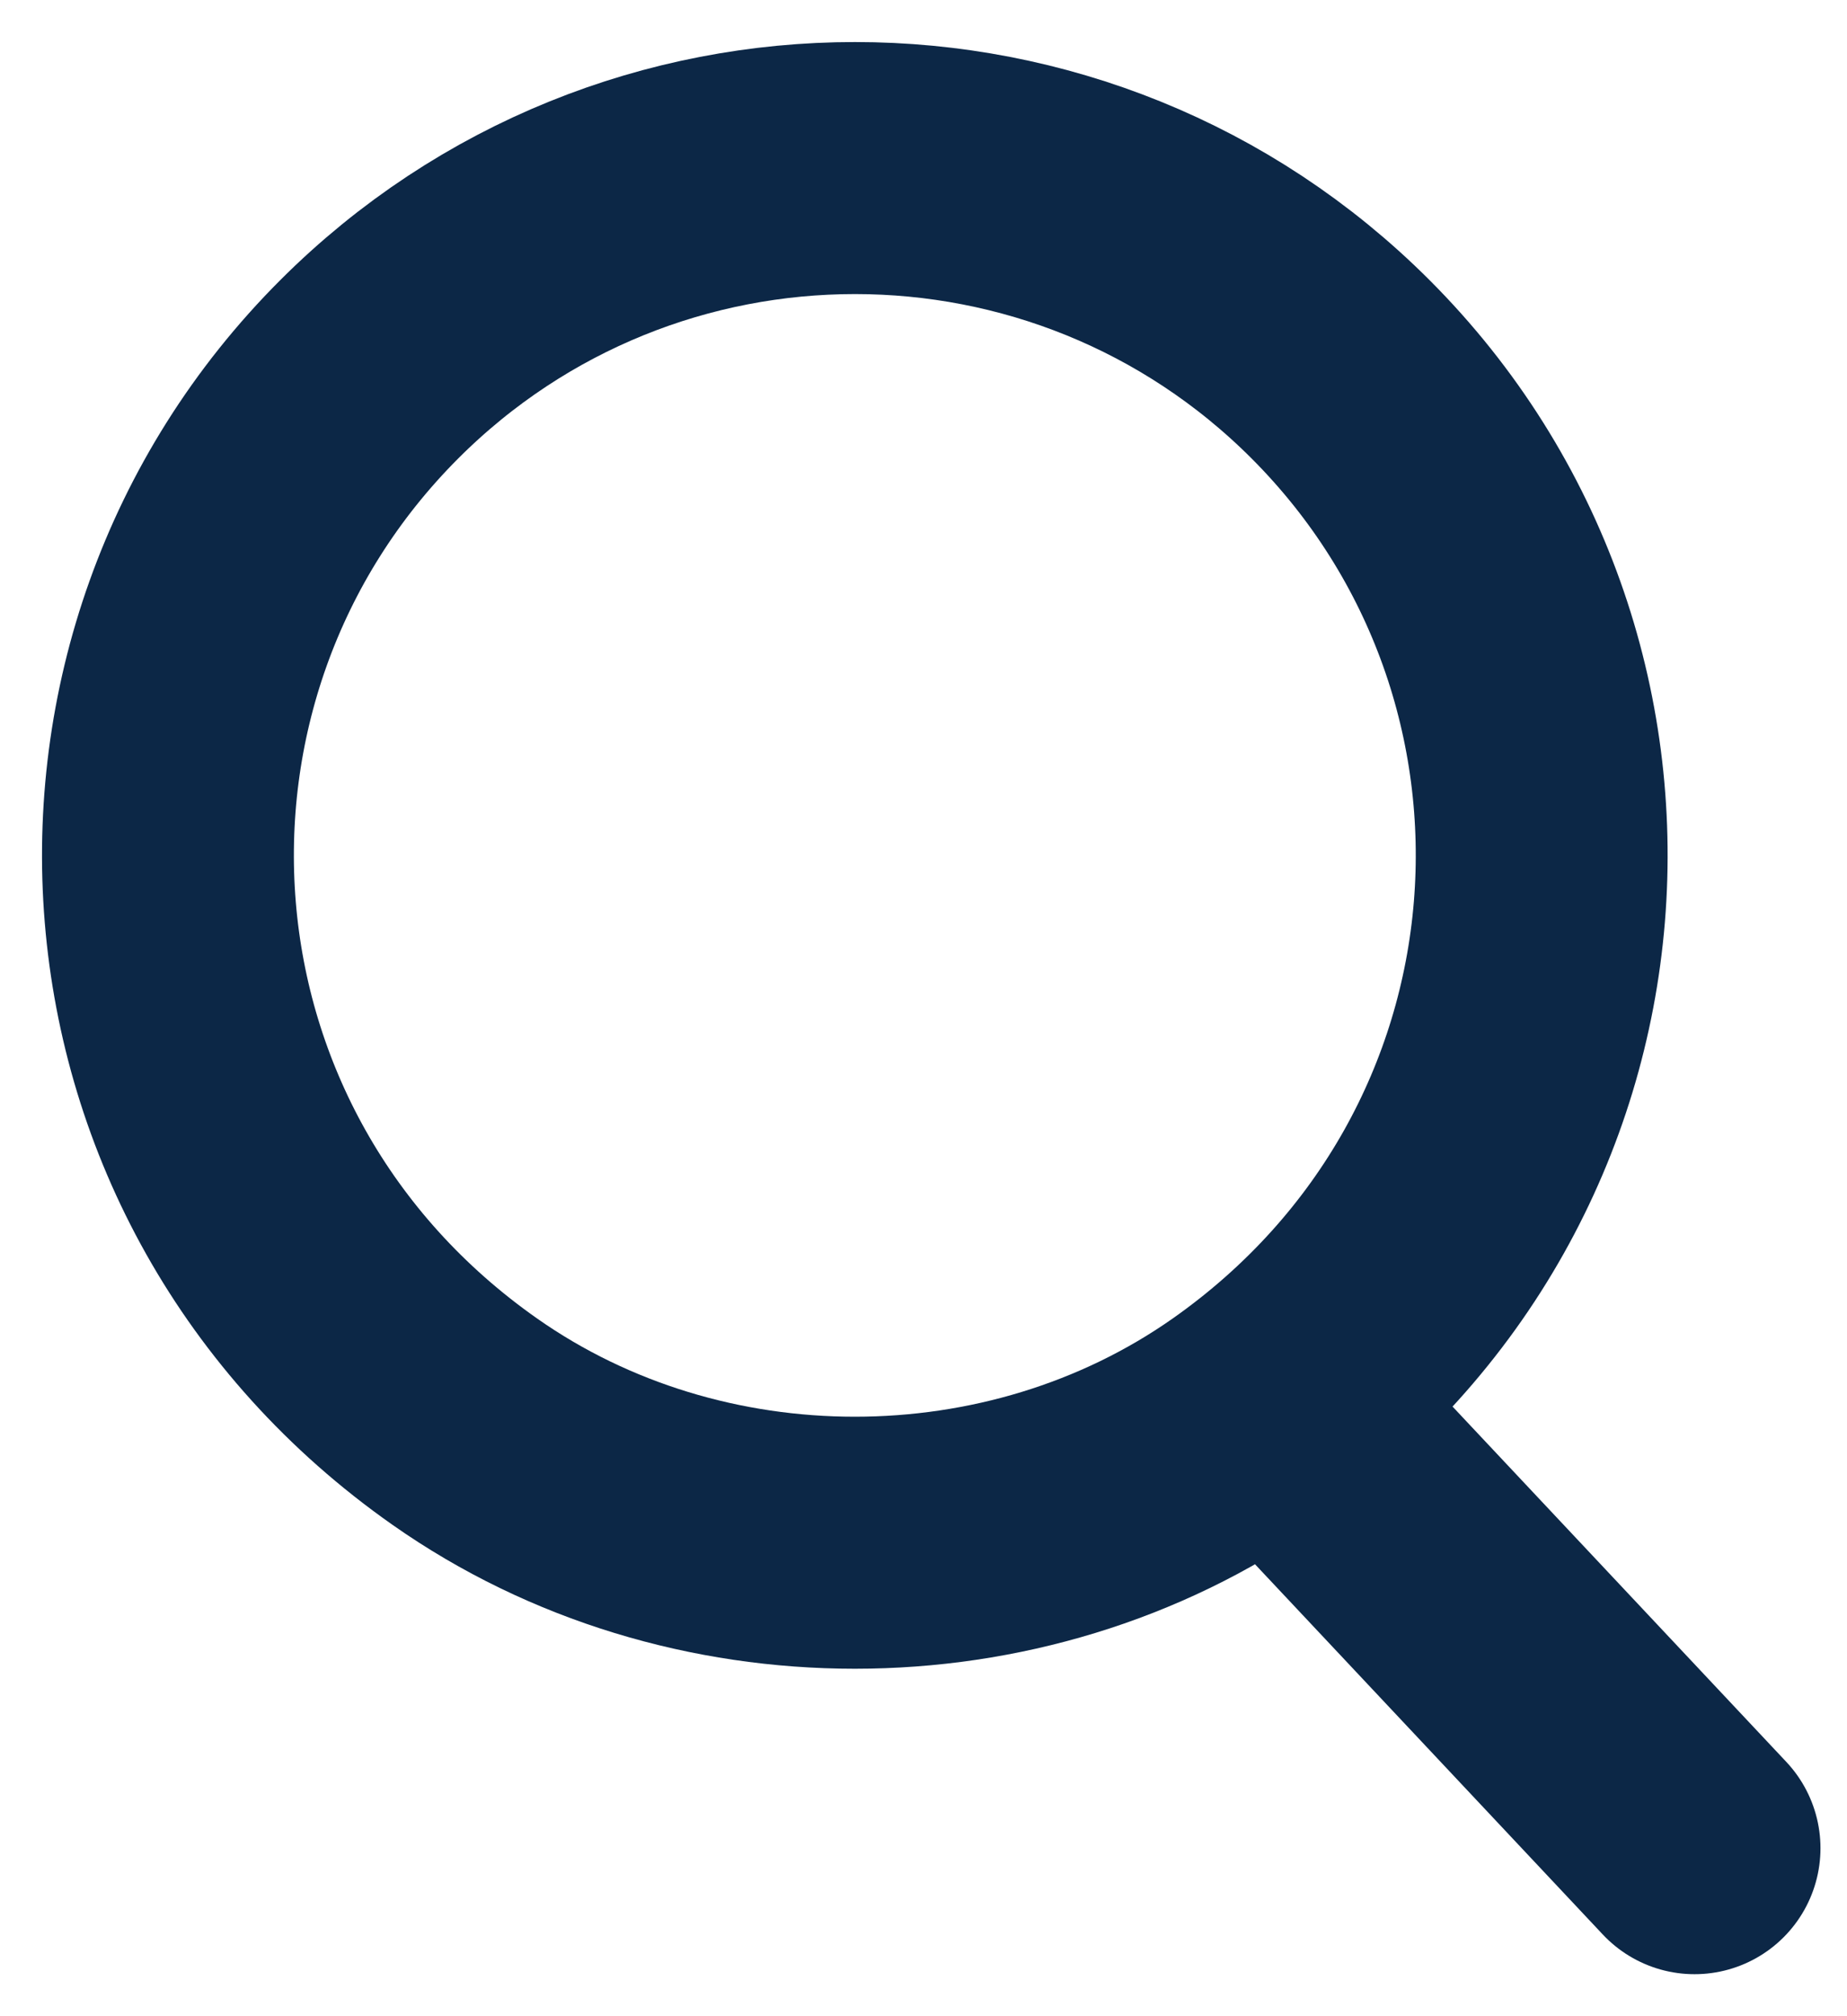
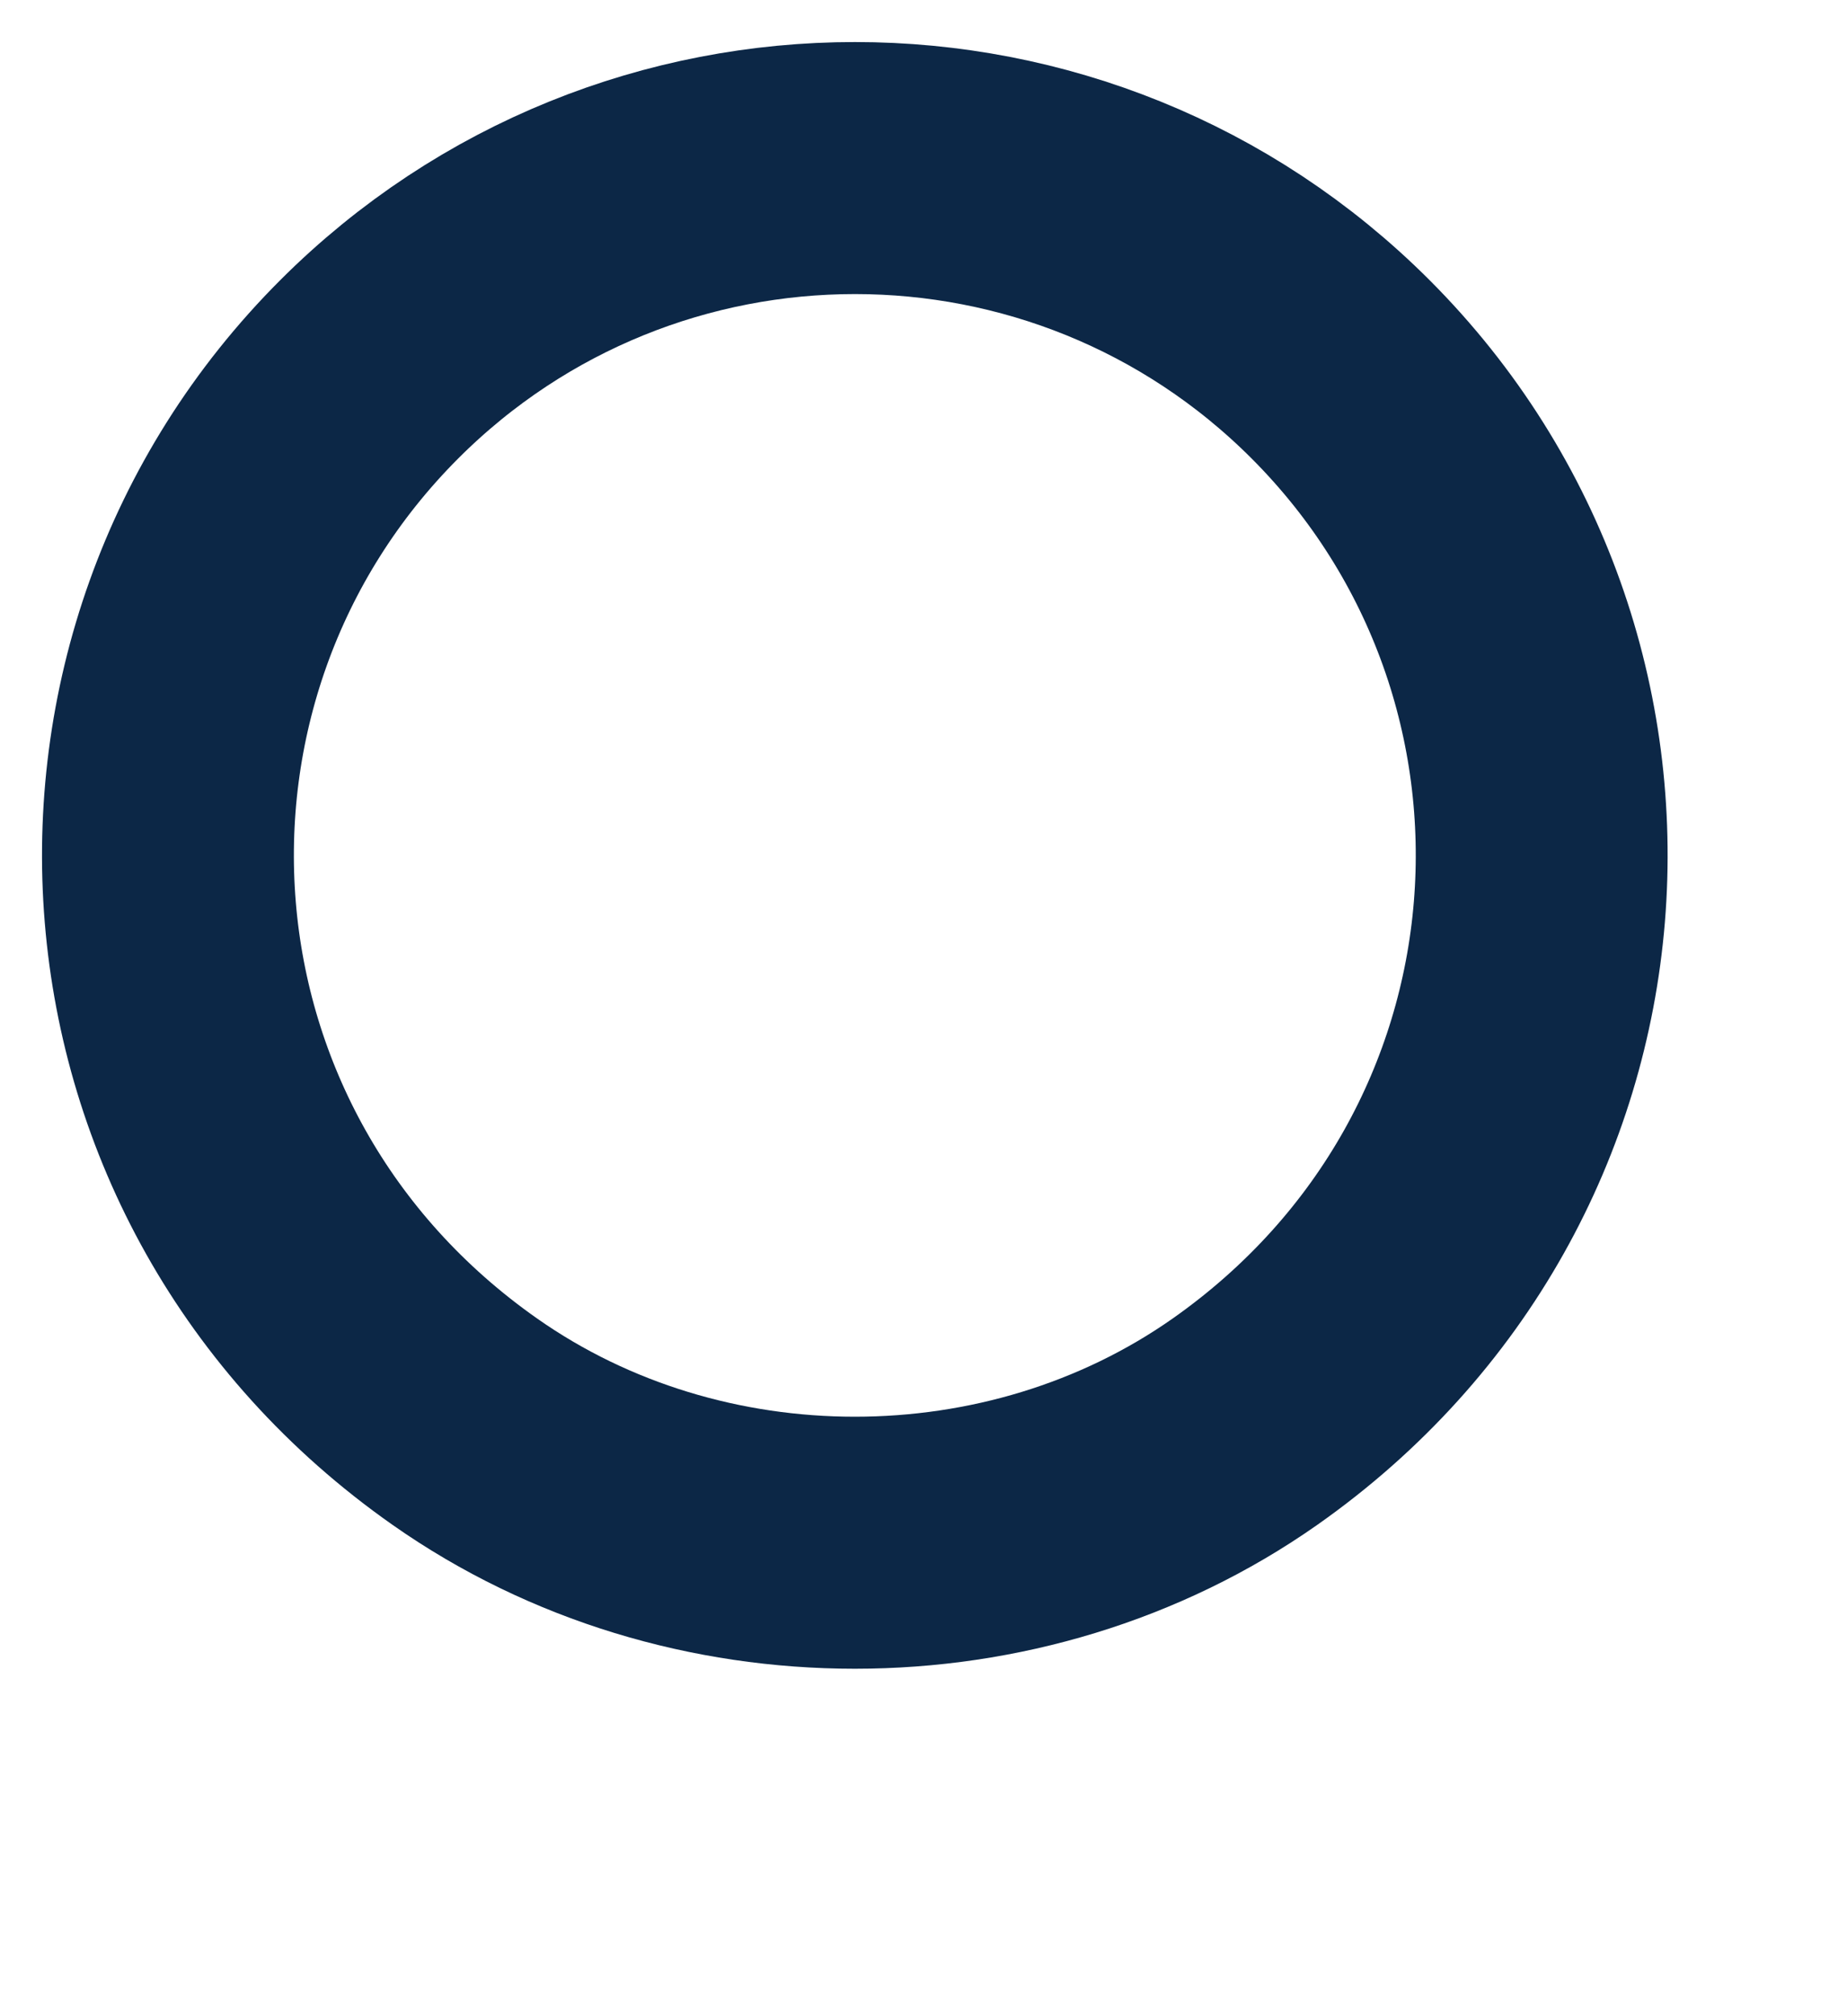
<svg xmlns="http://www.w3.org/2000/svg" width="11" height="12" viewBox="0 0 11 12" fill="none">
  <path d="M7.984 2.198C9.753 3.968 9.562 6.953 7.414 8.462C6.046 9.422 4.136 9.422 2.769 8.462C0.619 6.954 0.429 3.968 2.199 2.198C3.797 0.601 6.387 0.601 7.984 2.198" stroke="#0C2746" stroke-width="1.5" stroke-linecap="round" stroke-linejoin="round" />
-   <path d="M10.092 11L7.651 8.403" stroke="#0C2746" stroke-width="1.5" stroke-linecap="round" stroke-linejoin="round" />
</svg>